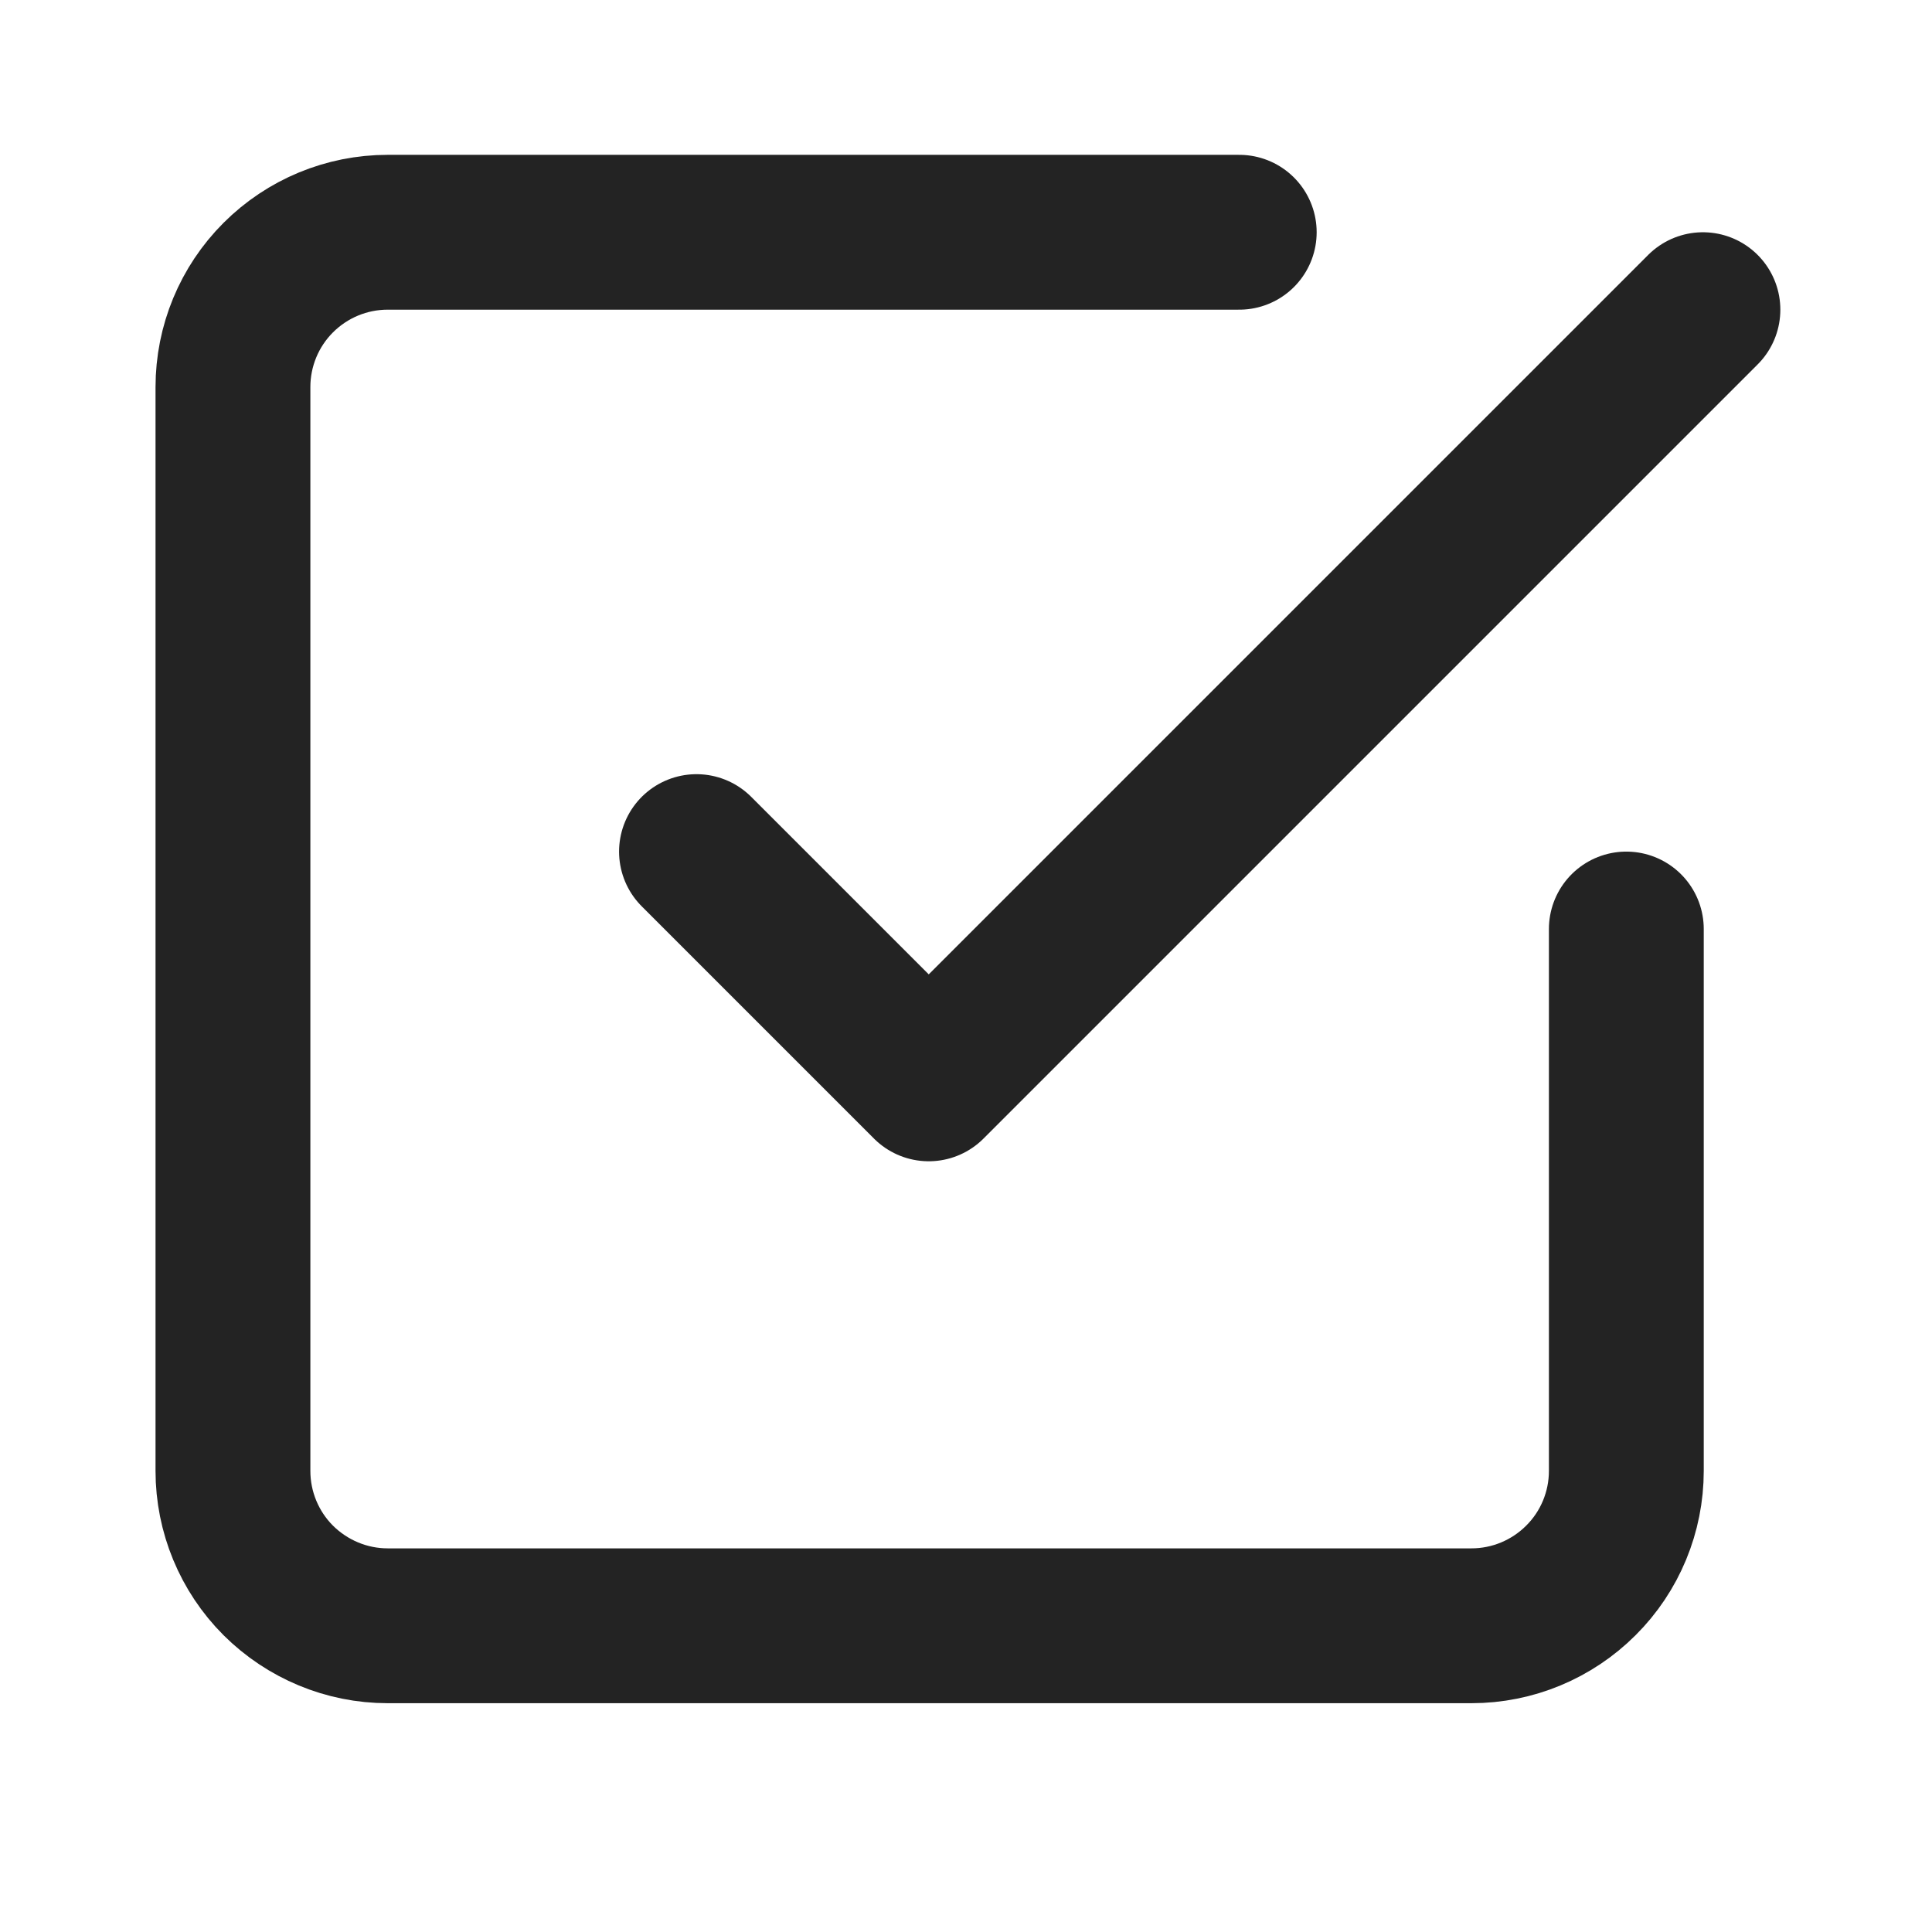
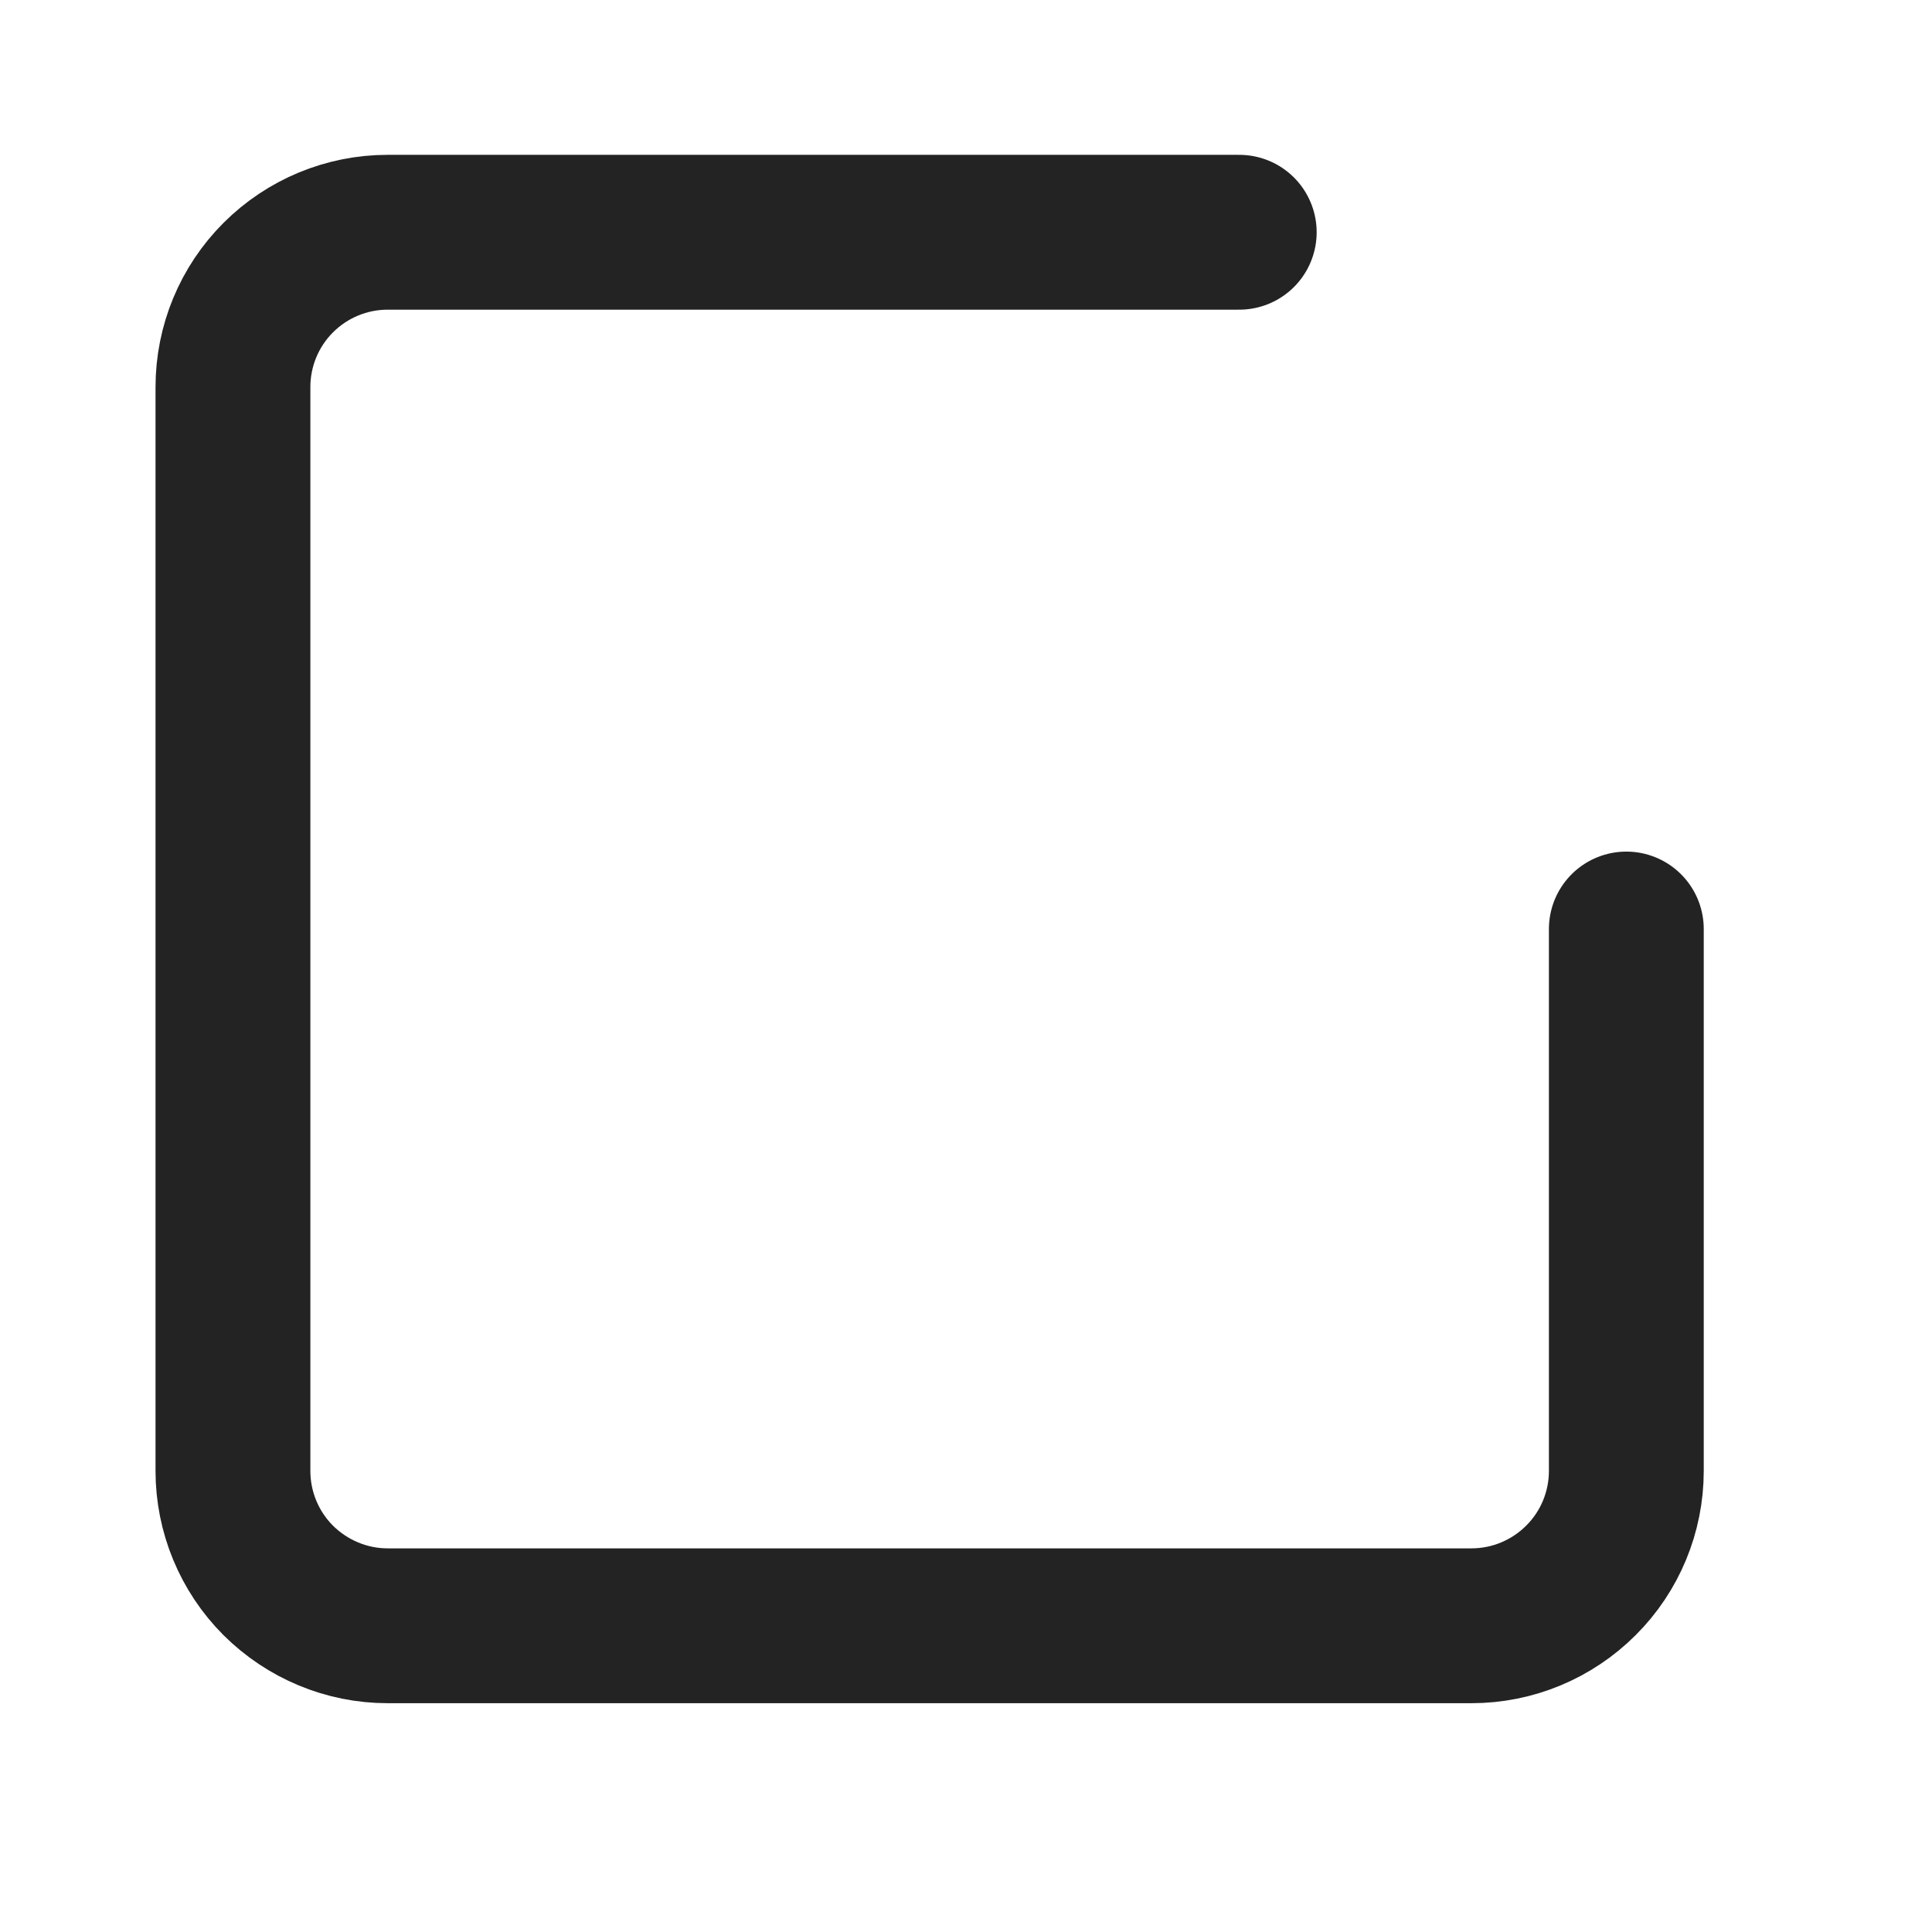
<svg xmlns="http://www.w3.org/2000/svg" width="14" height="14" viewBox="0 0 14 14" fill="none">
-   <path d="M5.047 6.171L6.73 7.854L12.34 2.244" stroke="#232323" stroke-width="1.122" stroke-linecap="round" stroke-linejoin="round" />
  <path d="M11.785 6.732V10.659C11.785 10.956 11.667 11.242 11.456 11.452C11.246 11.662 10.961 11.781 10.663 11.781H2.809C2.512 11.781 2.227 11.662 2.016 11.452C1.806 11.242 1.688 10.956 1.688 10.659V2.805C1.688 2.507 1.806 2.222 2.016 2.012C2.227 1.801 2.512 1.683 2.809 1.683H8.98" stroke="#232323" stroke-width="1.122" stroke-linecap="round" stroke-linejoin="round" />
</svg>